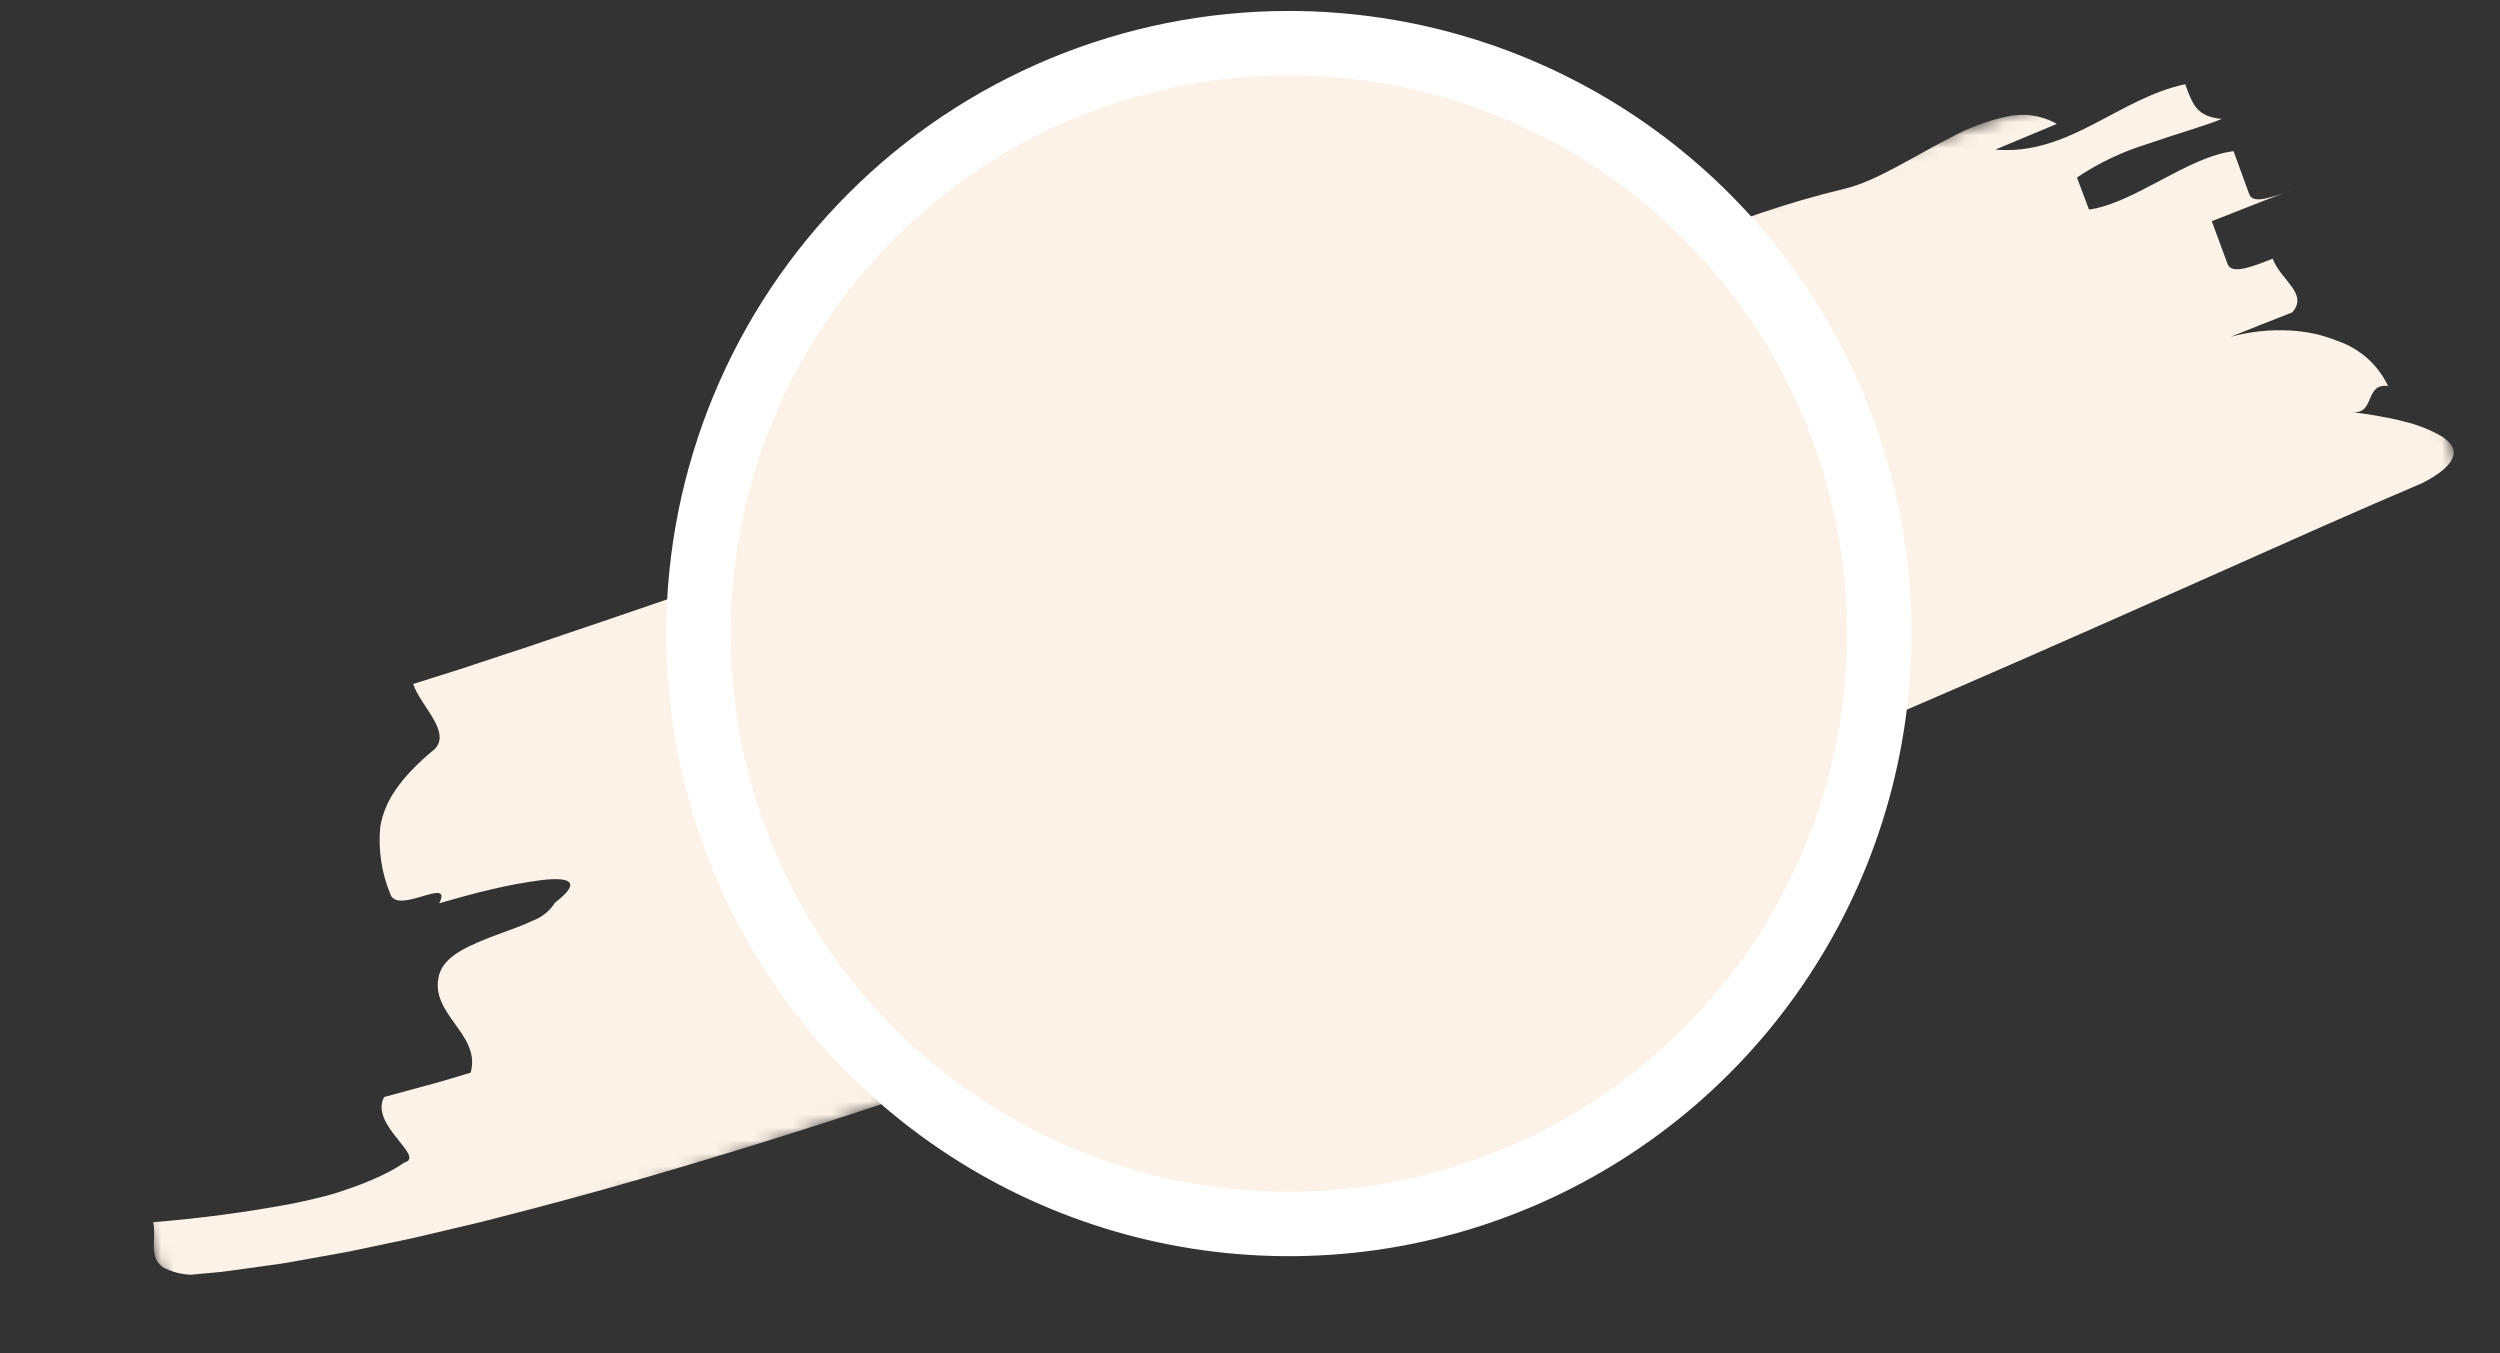
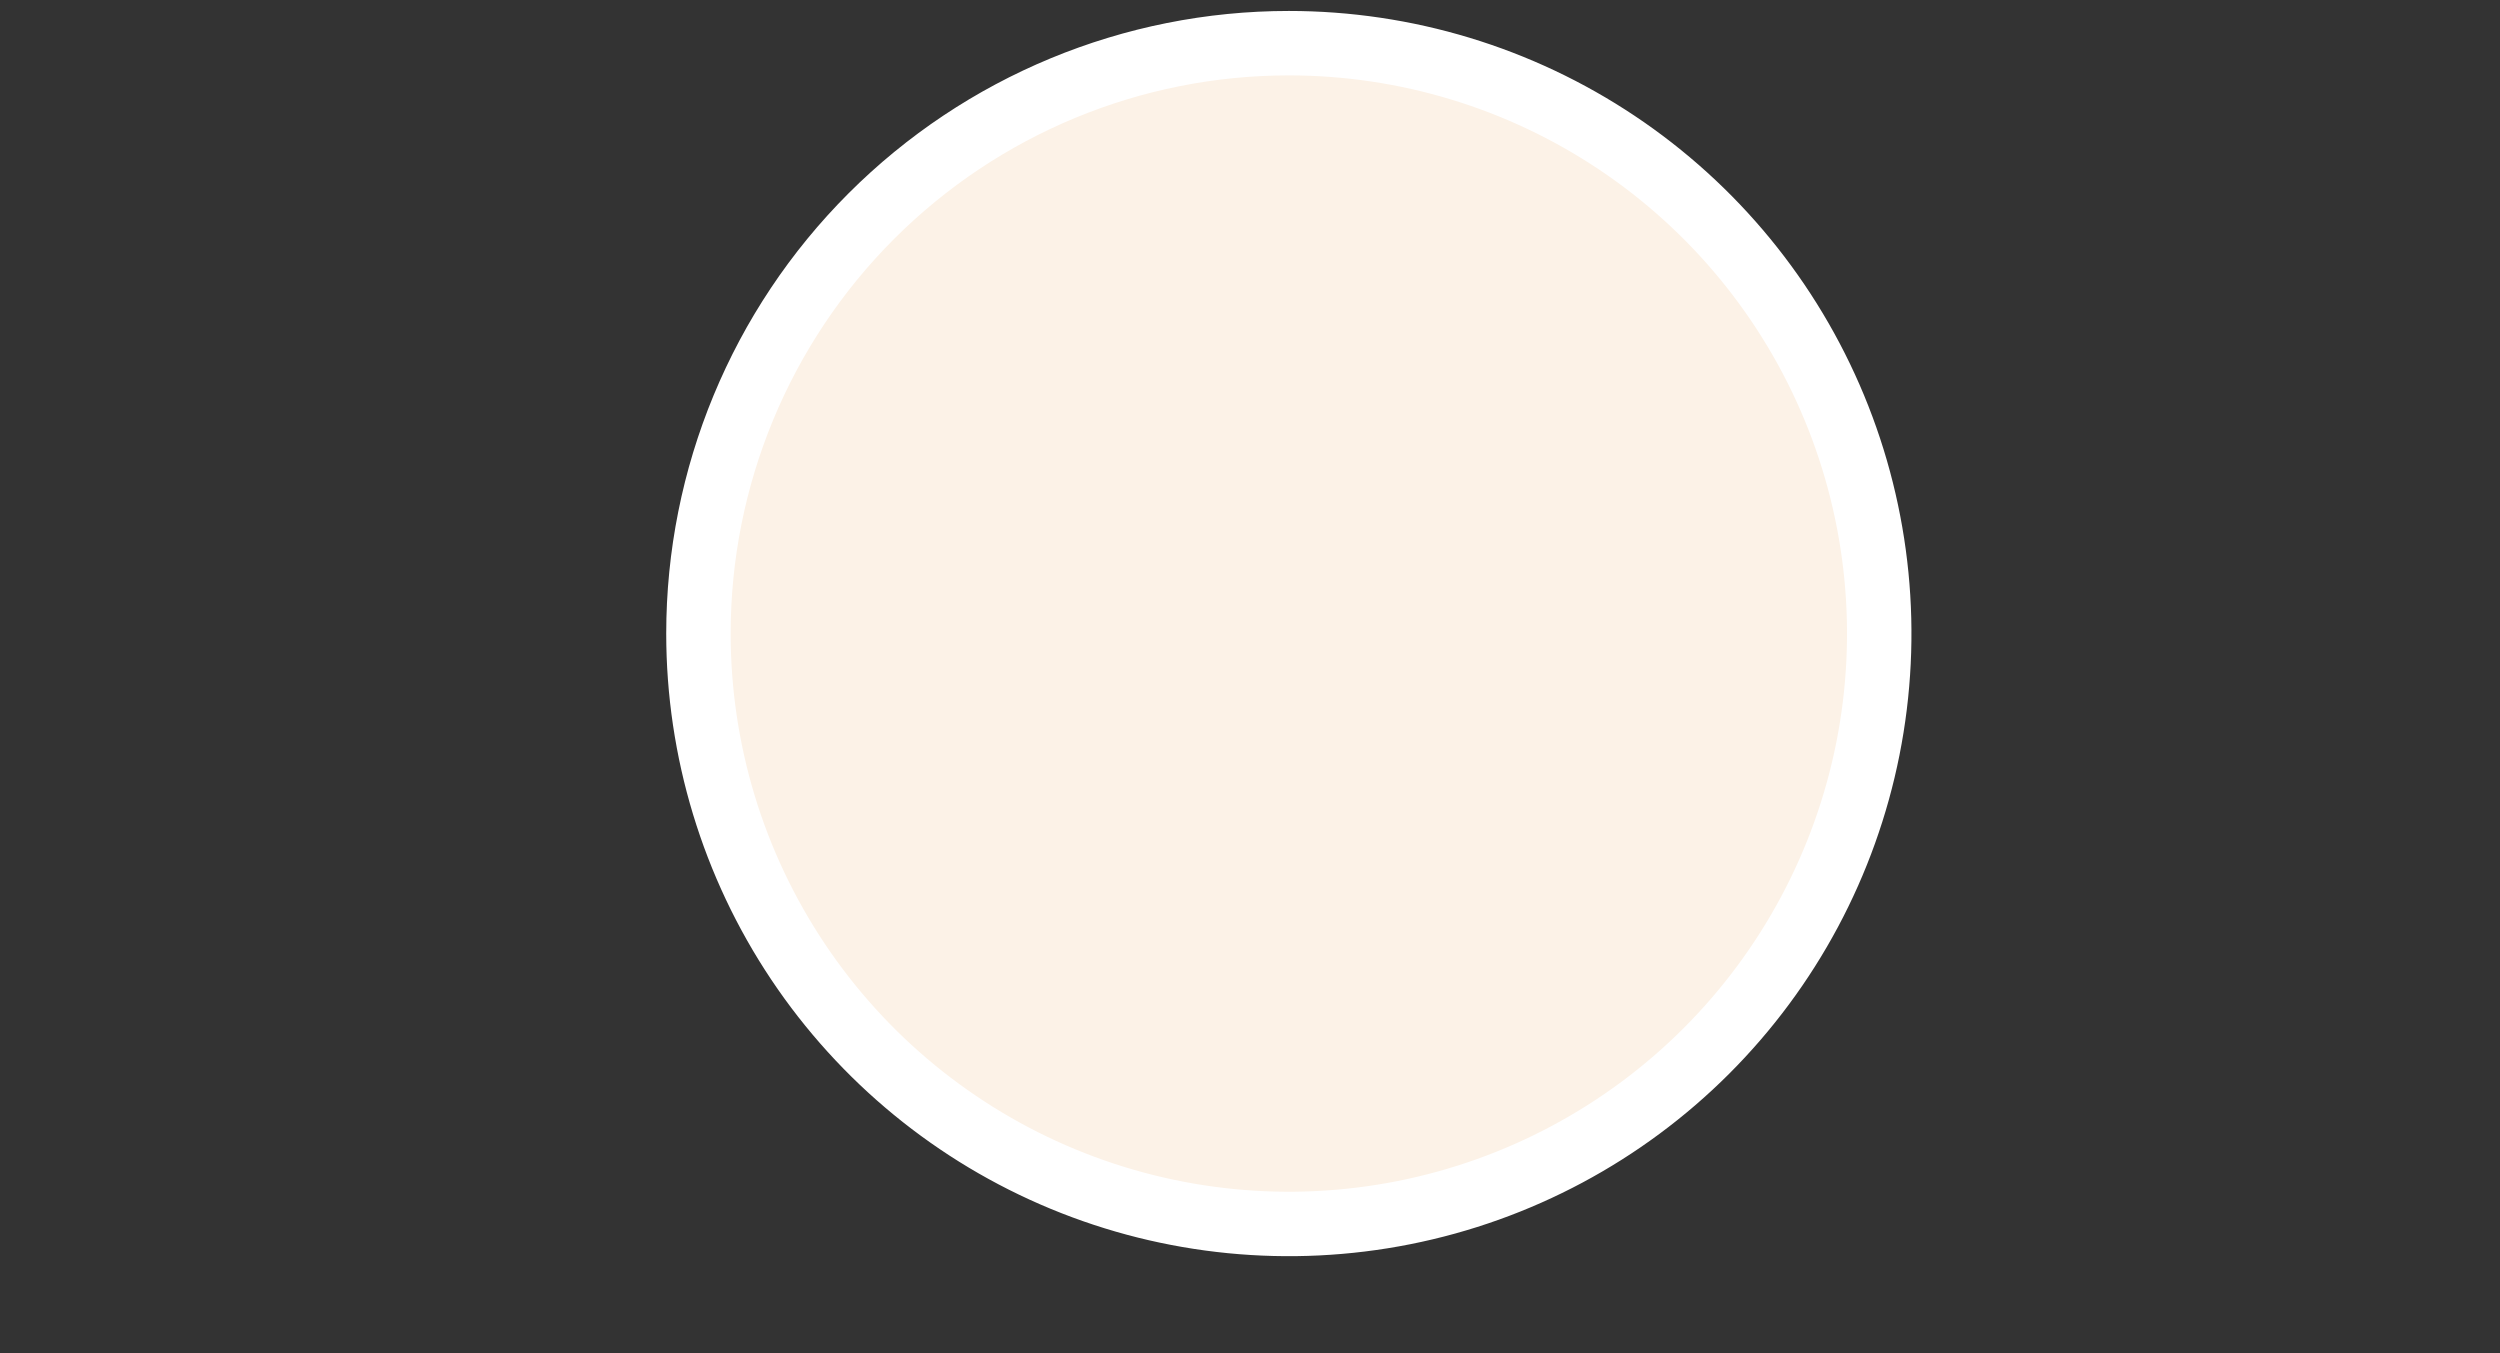
<svg xmlns="http://www.w3.org/2000/svg" width="194" height="105" viewBox="0 0 194 105" fill="none">
  <rect x="0" y="0" width="194" height="105" fill="#333333" stroke="none" />
  <mask id="mask0_12_77" style="mask-type:luminance" maskUnits="userSpaceOnUse" x="0" y="1" width="194" height="104">
    <path d="M178.718 1L0 62.538L14.391 104.333L193.11 42.796L178.718 1Z" fill="white" />
  </mask>
  <g mask="url(#mask0_12_77)">
-     <path d="M143.091 14.662C134.726 16.64 126.126 20.582 117.521 24.524C108.916 28.467 100.301 32.416 91.934 34.429C81.678 36.826 71.551 39.746 61.592 43.176C59.08 44.03 56.57 44.853 54.078 45.72L46.635 48.268L42.947 49.516L41.114 50.142L39.287 50.742L35.658 51.943L32.061 53.076C32.614 54.762 35.051 56.785 33.729 58.132C33.097 58.644 32.499 59.195 31.937 59.783C31.477 60.255 31.058 60.765 30.686 61.309C30.089 62.161 29.687 63.133 29.507 64.157C29.341 65.93 29.606 67.716 30.281 69.363C30.82 71.054 35.169 67.921 34.086 70.091C35.313 69.741 36.75 69.33 38.155 69.007C39.431 68.704 40.721 68.467 42.021 68.296C44.188 68.042 45.215 68.401 43.062 70.052C42.654 70.696 42.046 71.188 41.33 71.45C40.503 71.841 39.49 72.19 38.486 72.565C36.484 73.329 34.494 74.126 34.079 75.639C33.664 77.153 34.477 78.297 35.299 79.441C36.122 80.586 36.948 81.729 36.522 83.24L35.015 83.69L34.122 83.953C33.816 84.043 33.497 84.125 33.181 84.212L29.808 85.127C29.227 86.204 30.037 87.363 30.787 88.308C31.538 89.253 32.225 89.986 31.373 90.217C31.086 90.409 30.79 90.594 30.483 90.771C30.174 90.944 29.856 91.102 29.523 91.259C28.864 91.568 28.171 91.851 27.45 92.111C27.089 92.242 26.722 92.368 26.347 92.491C25.971 92.609 25.596 92.732 25.194 92.828C24.404 93.03 23.59 93.214 22.76 93.388C19.163 94.064 15.533 94.549 11.886 94.841C12.076 95.701 11.833 96.598 12 97.35C12.081 97.757 12.319 98.115 12.661 98.349C13.318 98.693 14.044 98.888 14.786 98.919L16.394 98.772L17.198 98.697C17.46 98.667 17.712 98.626 17.97 98.594L21.048 98.168L21.818 98.061C22.074 98.023 22.317 97.975 22.567 97.932L24.061 97.666C25.057 97.485 26.056 97.316 27.043 97.128L29.961 96.515C30.931 96.306 31.919 96.118 32.867 95.882L35.739 95.203L37.176 94.864C37.655 94.75 38.122 94.621 38.596 94.501C46.184 92.579 53.605 90.399 60.969 88.085C68.333 85.77 75.614 83.294 82.861 80.737C86.487 79.463 90.092 78.149 93.698 76.831L99.09 74.824C100.887 74.154 102.674 73.467 104.466 72.785C118.784 67.315 132.938 61.523 146.901 55.53C153.88 52.533 160.812 49.482 167.68 46.428L177.923 41.873L180.464 40.744L182.988 39.641L184.248 39.087L185.496 38.551L187.984 37.483C189.426 36.733 190.153 36.059 190.348 35.46C190.4 35.322 190.419 35.175 190.406 35.028C190.392 34.882 190.345 34.741 190.268 34.615C190.184 34.473 190.079 34.345 189.956 34.234C189.816 34.102 189.664 33.983 189.503 33.878C188.576 33.34 187.574 32.944 186.53 32.704C185.919 32.535 185.251 32.404 184.571 32.286C183.89 32.168 183.184 32.062 182.485 31.971C183.417 32.093 183.657 31.528 183.899 30.963C184.141 30.397 184.387 29.823 185.315 29.959C184.93 29.141 184.384 28.409 183.71 27.807C183.035 27.206 182.246 26.746 181.39 26.457C180.834 26.231 180.262 26.049 179.677 25.915C179.031 25.773 178.374 25.683 177.713 25.647C176.166 25.564 174.616 25.728 173.12 26.131C174.703 25.48 176.291 24.866 177.88 24.24C179.165 22.782 176.97 21.738 176.361 20.073C174.764 20.701 173.169 21.326 172.863 20.494C172.556 19.663 171.942 17.997 171.635 17.166L174.842 15.903L175.738 15.551L176.602 15.224L178.064 14.671C177.332 14.973 176.577 15.219 175.808 15.405C175.167 15.536 174.691 15.486 174.539 15.07C174.235 14.237 173.628 12.568 173.324 11.733C169.779 12.154 165.606 15.777 162.107 16.264L161.173 13.774C162.863 12.64 164.71 11.762 166.656 11.167C167.68 10.814 168.708 10.483 169.692 10.169C170.675 9.856 171.605 9.552 172.413 9.232C170.489 9.034 170.182 8.203 169.571 6.535C164.399 7.627 160.54 12.1 154.83 11.61L159.611 9.615C158.435 8.949 157.053 8.745 155.734 9.041C154.241 9.363 152.803 9.897 151.461 10.627C148.558 12.091 145.626 14.065 143.091 14.662Z" fill="#FCF2E7" />
-   </g>
+     </g>
  <path d="M100.014 3.35C109.075 3.35 117.933 6.037 125.467 11.071C133.002 16.105 138.874 23.26 142.342 31.632C145.809 40.004 146.716 49.215 144.949 58.103C143.181 66.99 138.817 75.153 132.41 81.561C126.003 87.968 117.839 92.332 108.952 94.099C100.065 95.867 90.853 94.96 82.481 91.492C74.11 88.025 66.954 82.152 61.92 74.618C56.886 67.084 54.199 58.226 54.199 49.165C54.199 37.014 59.026 25.36 67.618 16.768C76.21 8.177 87.863 3.35 100.014 3.35Z" fill="#FCF2E7" stroke="white" stroke-width="5" />
</svg>